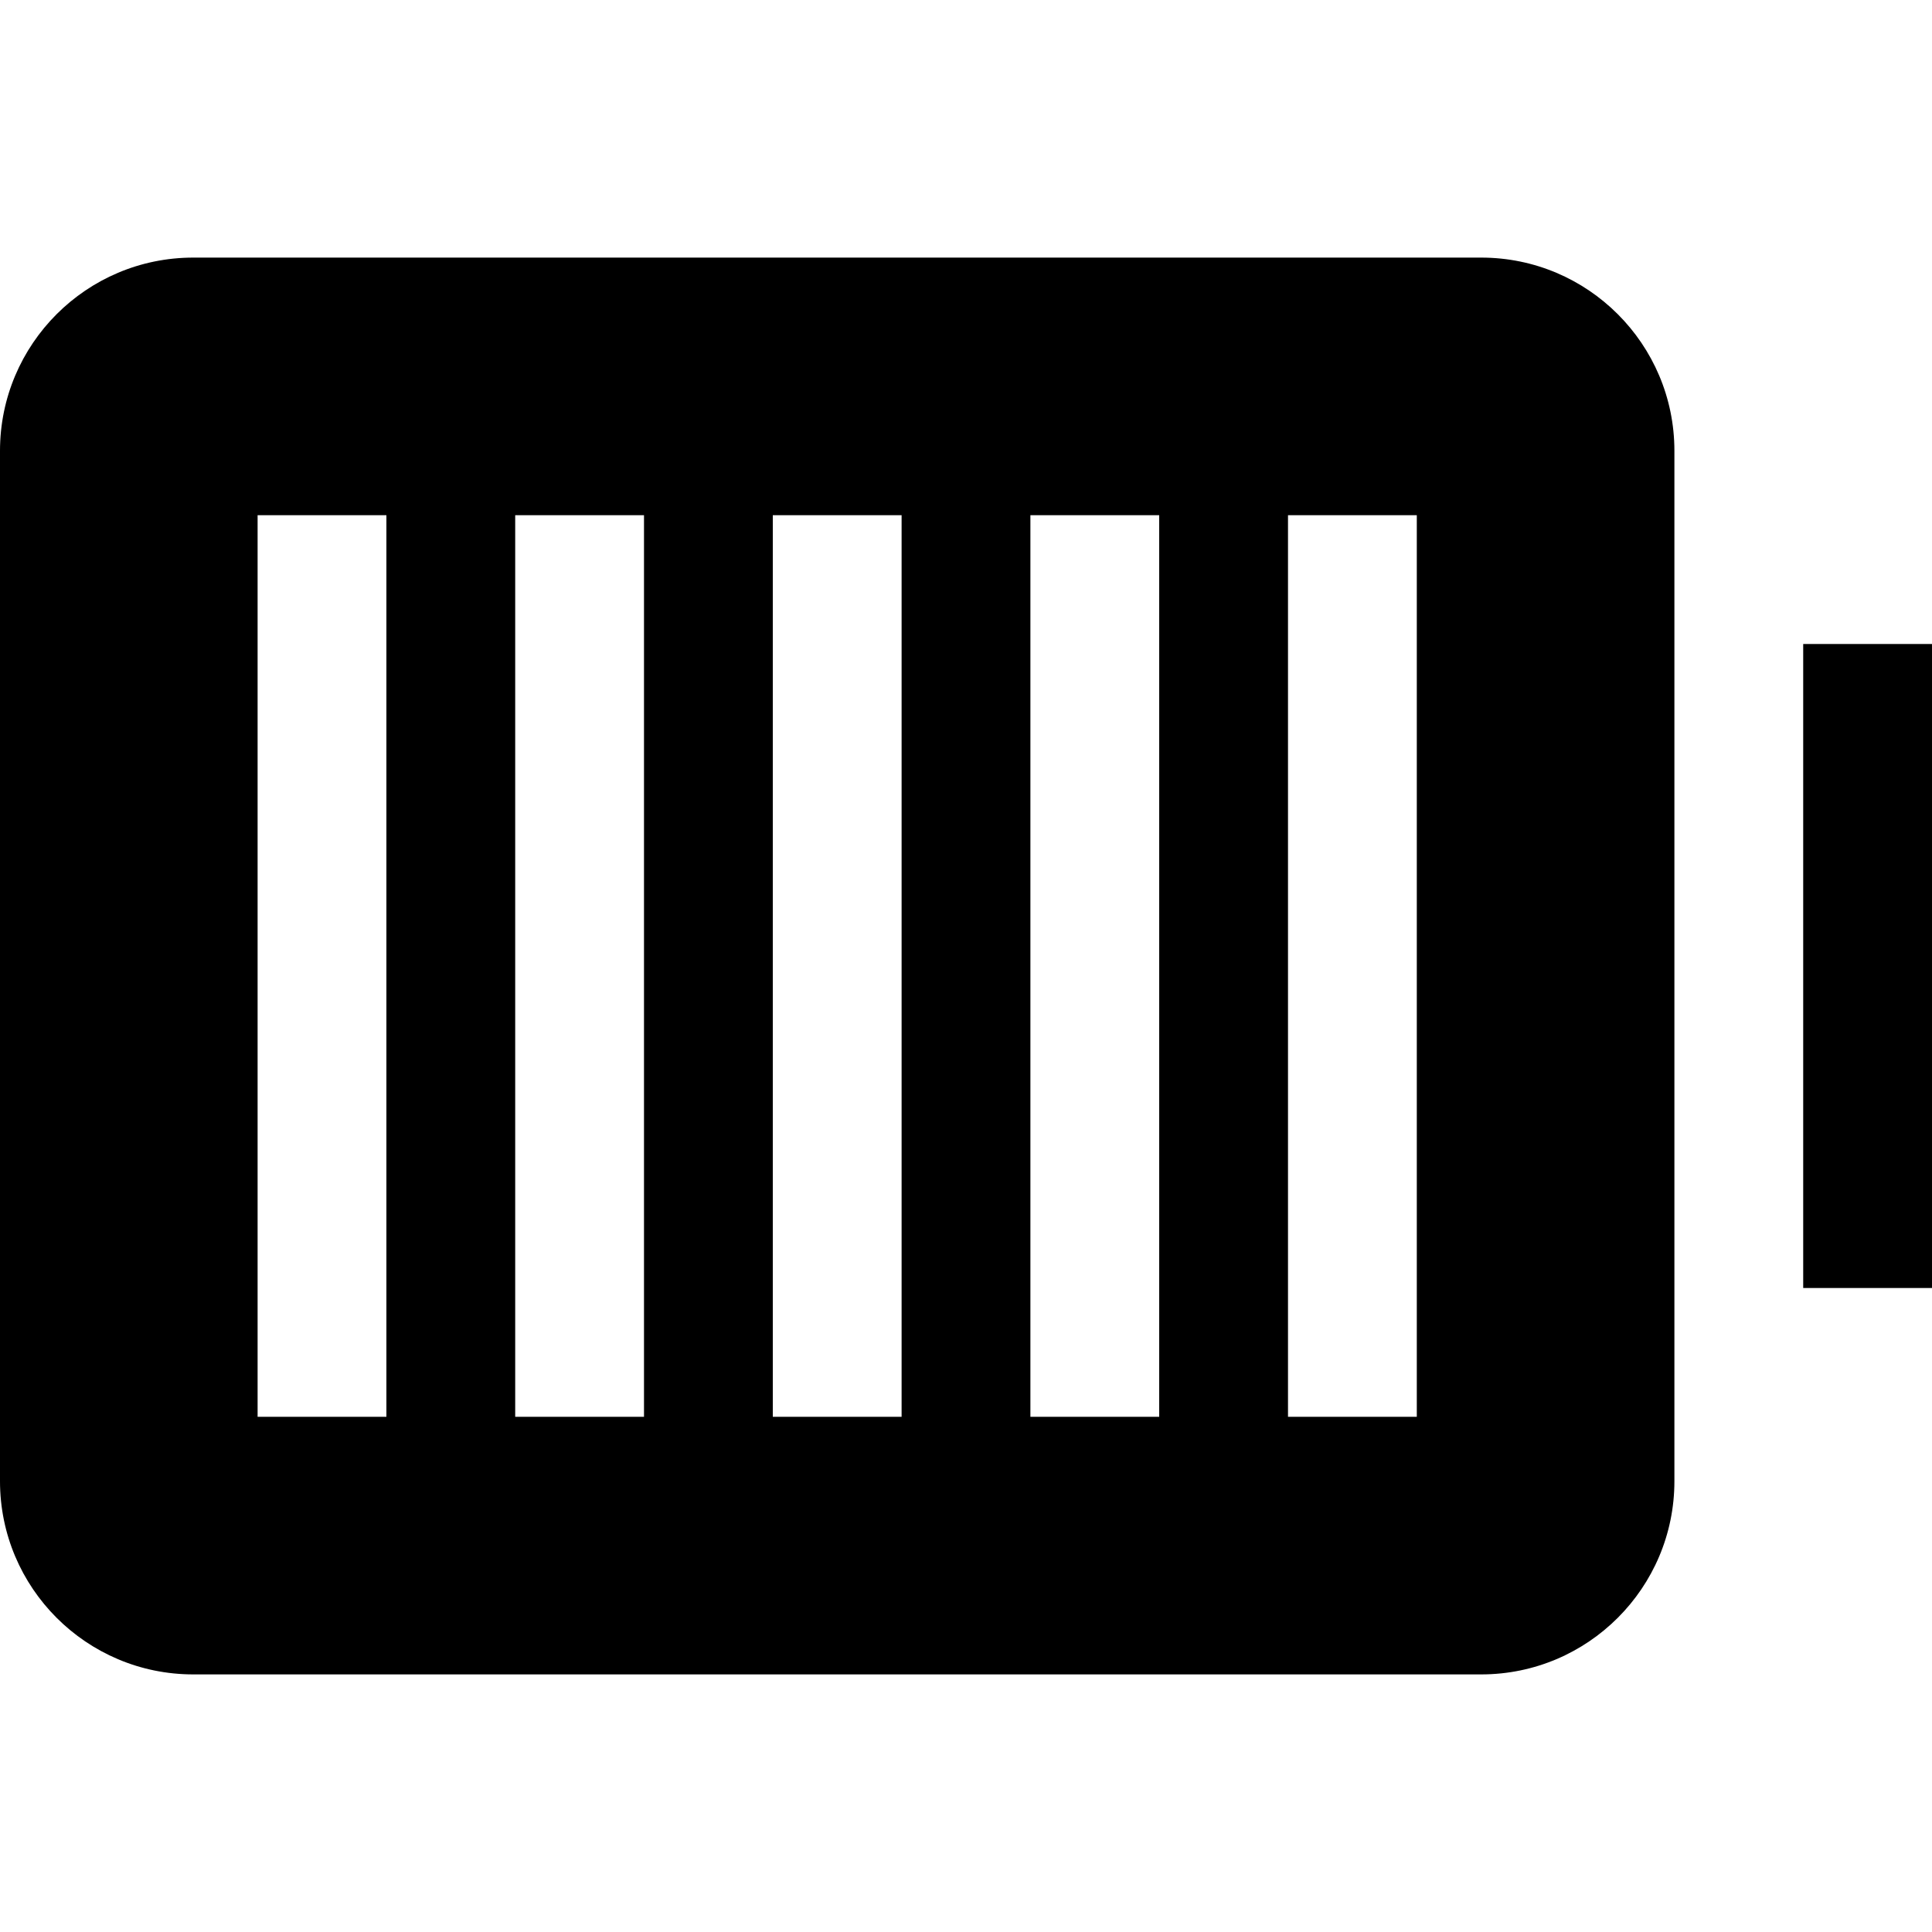
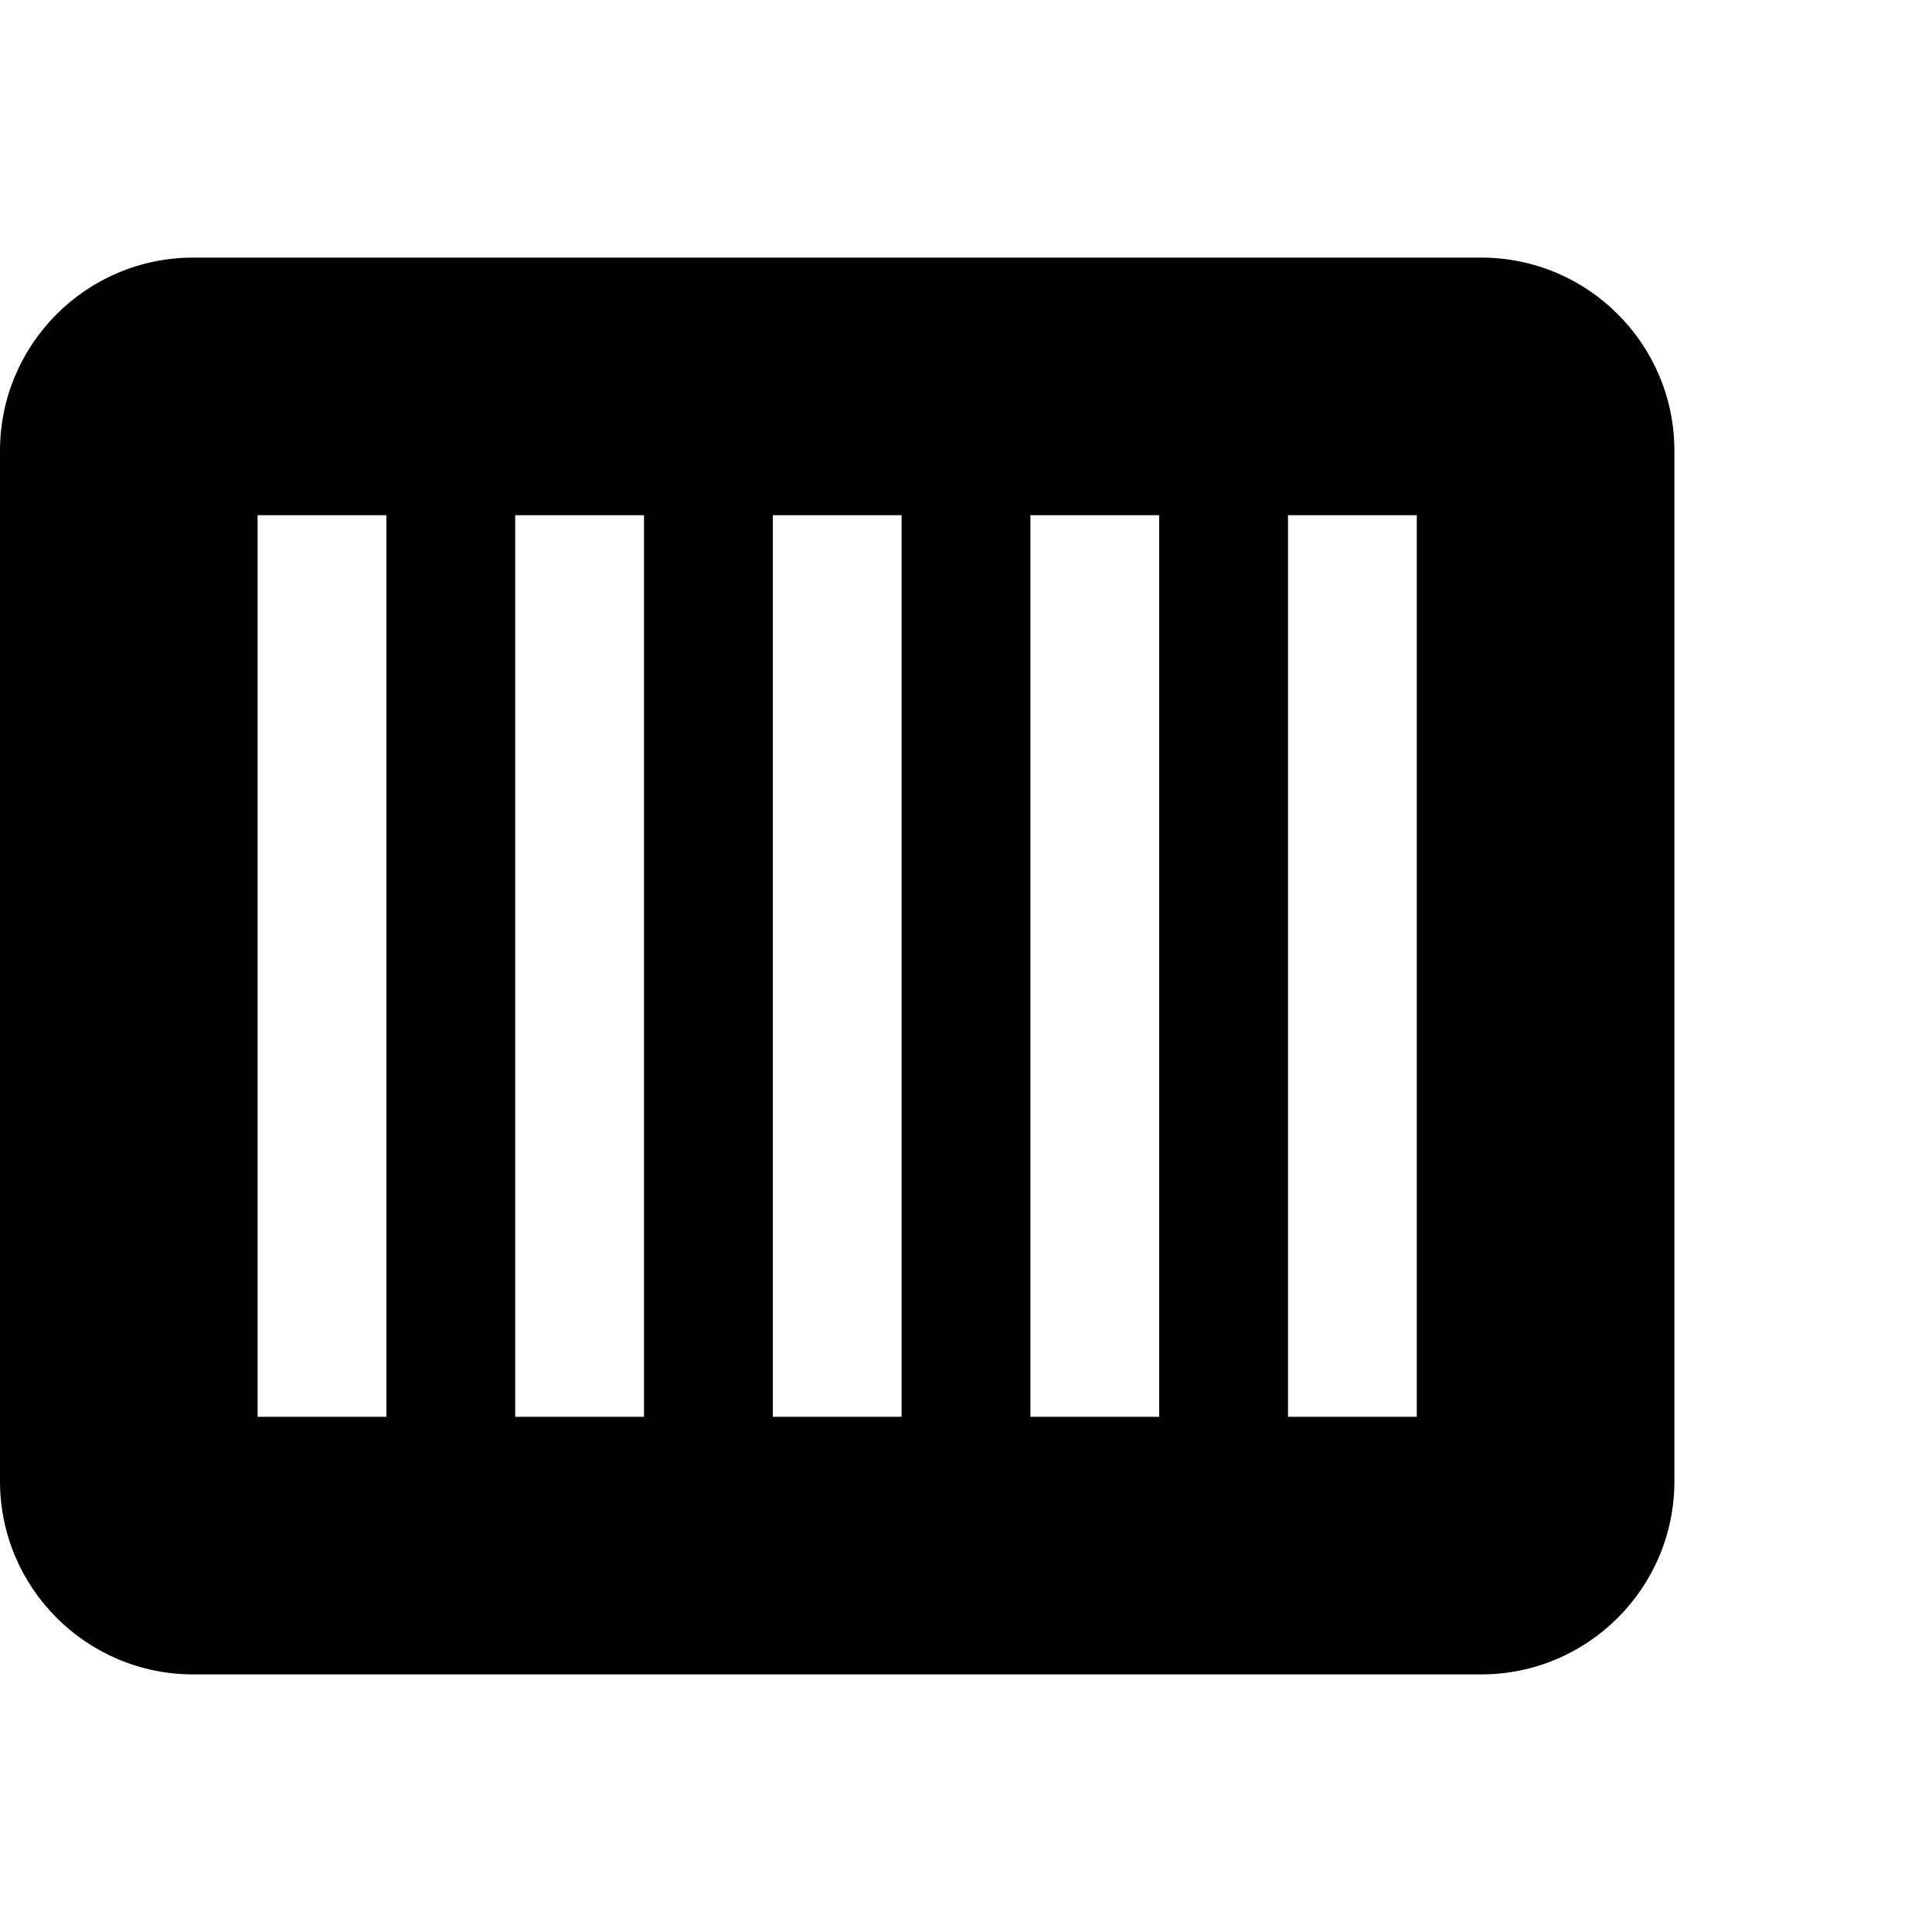
<svg xmlns="http://www.w3.org/2000/svg" width="800px" height="800px" viewBox="0 0 15 15" fill="none">
-   <path fill-rule="evenodd" clip-rule="evenodd" d="M0 11.5C0 12.328 0.672 13 1.5 13L11.5 13C12.328 13 13 12.328 13 11.5V3.5C13 2.672 12.328 2 11.5 2H1.5C0.672 2 0 2.672 0 3.5V11.5ZM3 11V4H2V11H3ZM5 11V4H4V11H5ZM7 4V11H6V4H7ZM9 11V4H8V11H9ZM11 4V11H10V4H11Z" fill="#000000" />
-   <path d="M15 5V10H14V5H15Z" fill="#000000" />
+   <path fill-rule="evenodd" clip-rule="evenodd" d="M0 11.5C0 12.328 0.672 13 1.5 13L11.5 13C12.328 13 13 12.328 13 11.5V3.5C13 2.672 12.328 2 11.5 2H1.5C0.672 2 0 2.672 0 3.5V11.5ZM3 11V4H2V11H3ZM5 11V4H4V11H5ZM7 4V11H6V4H7ZM9 11V4H8V11H9M11 4V11H10V4H11Z" fill="#000000" />
</svg>